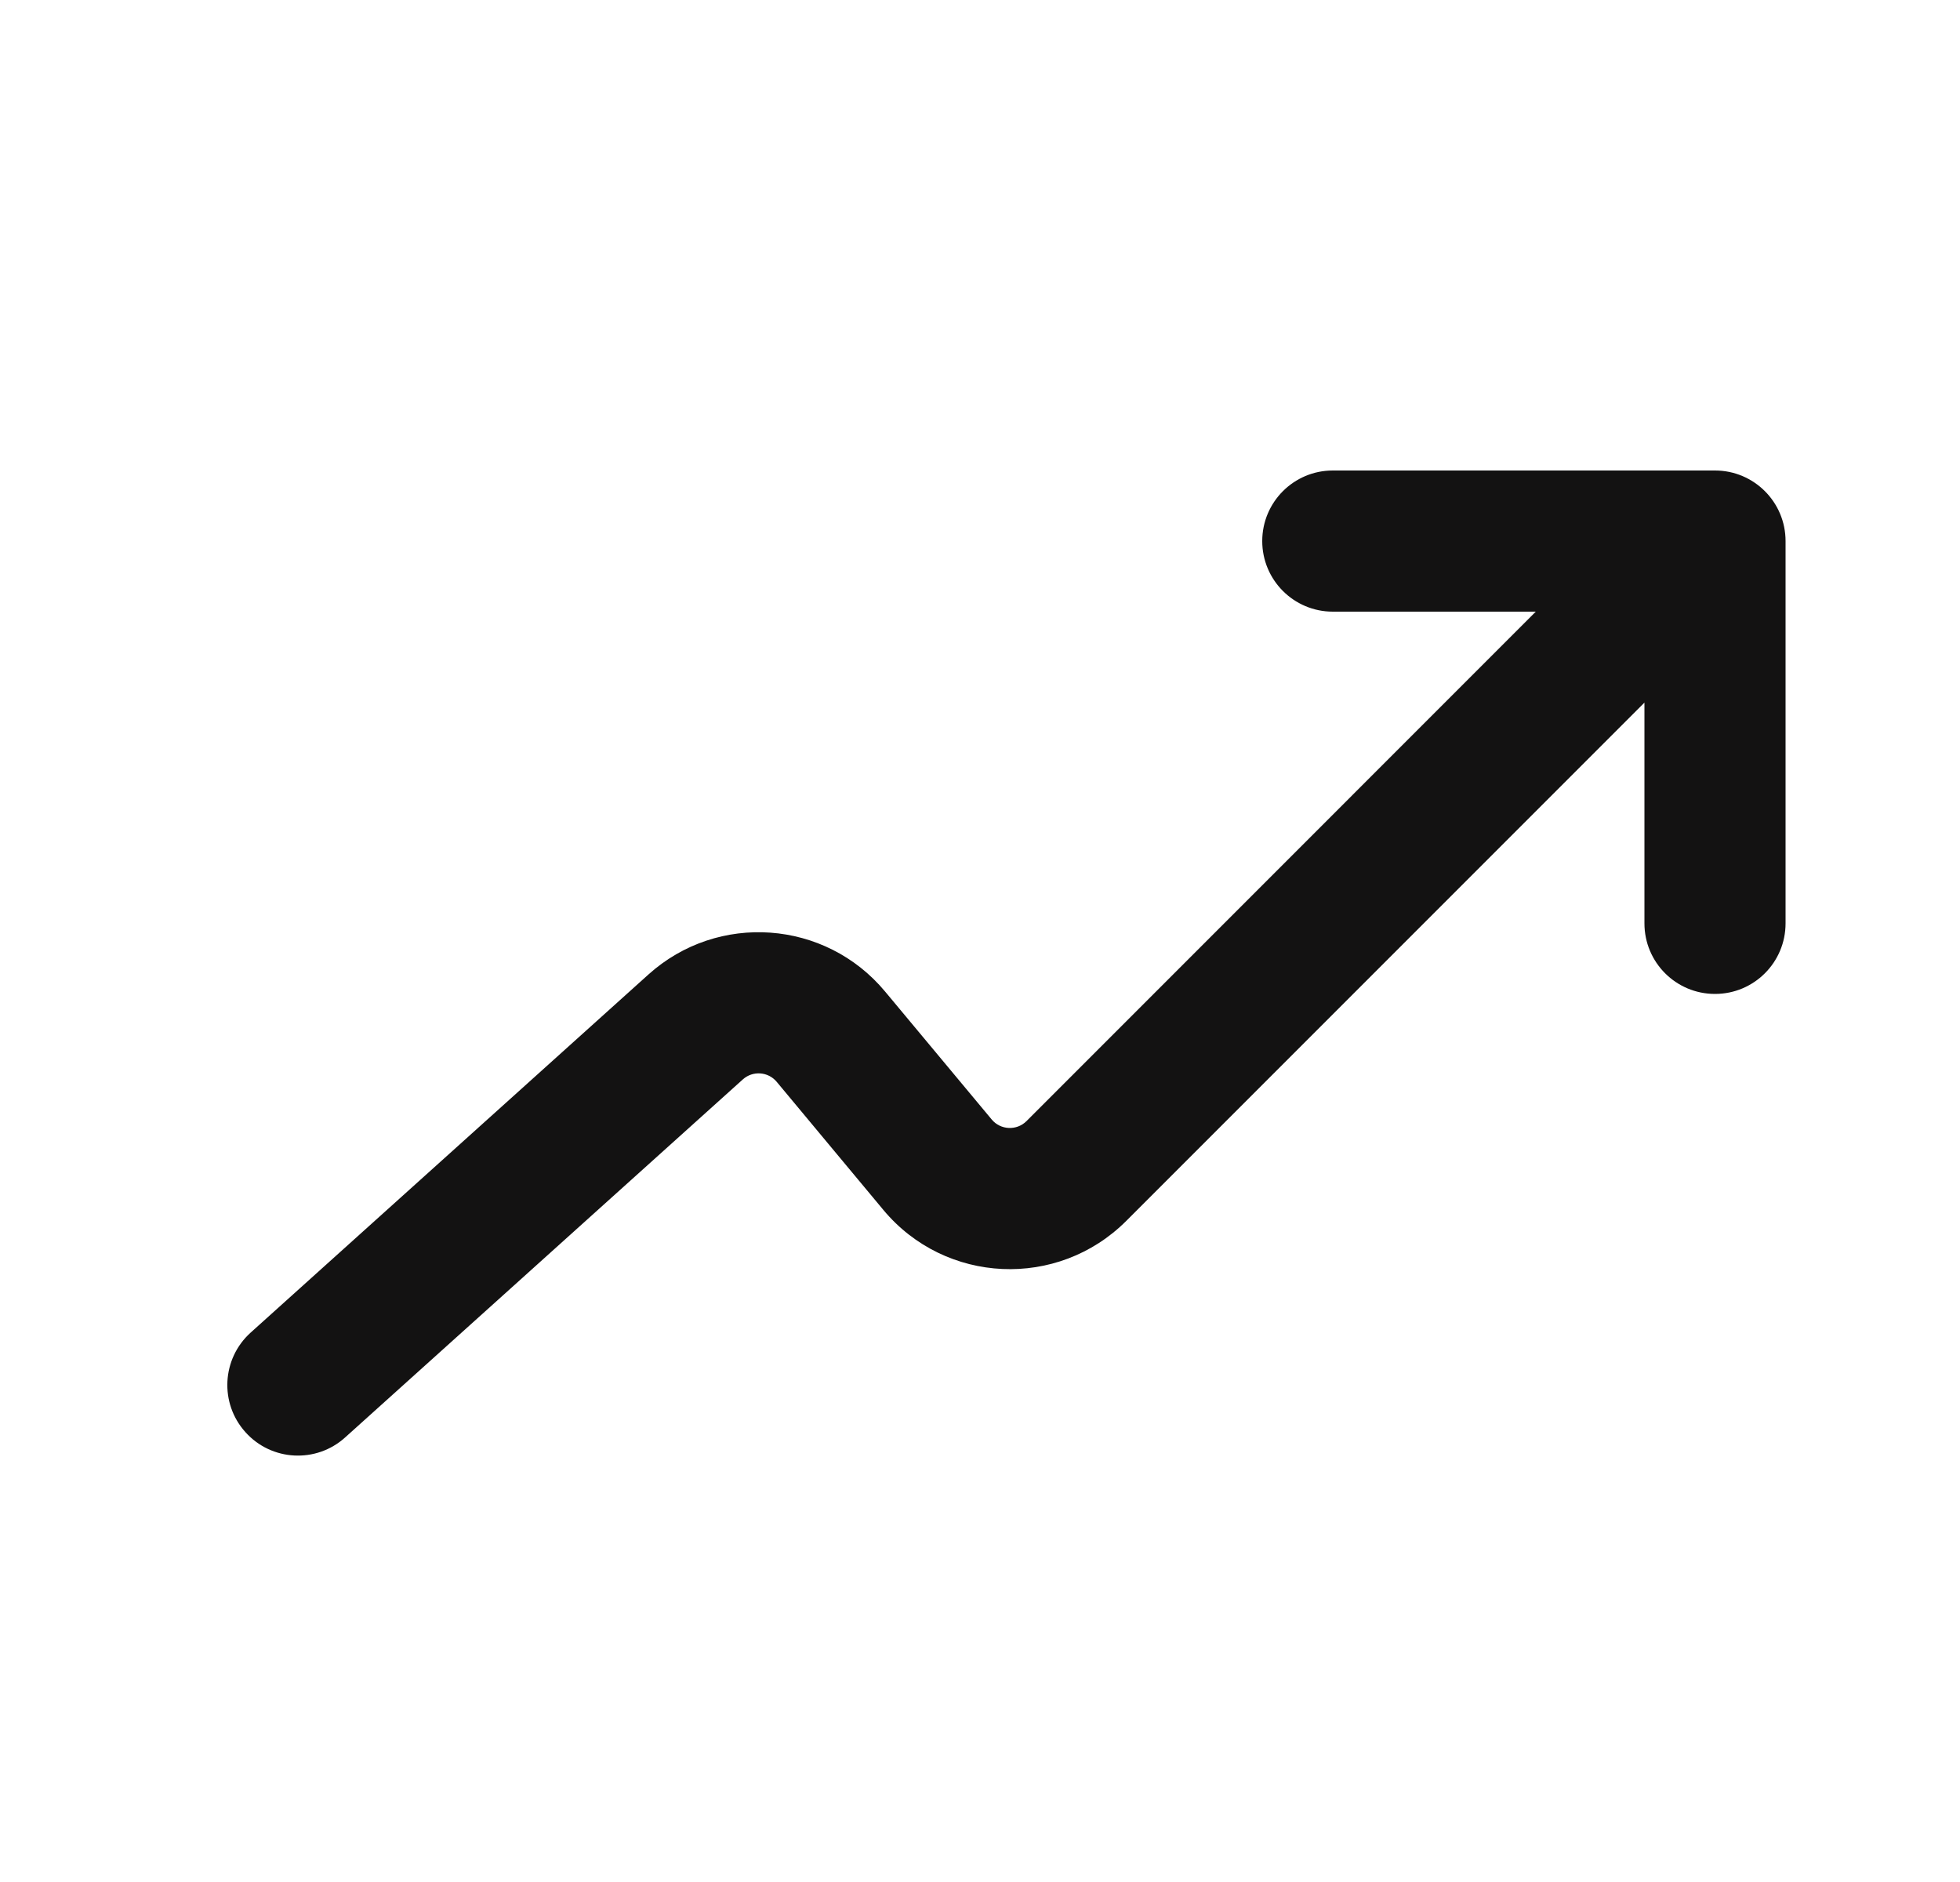
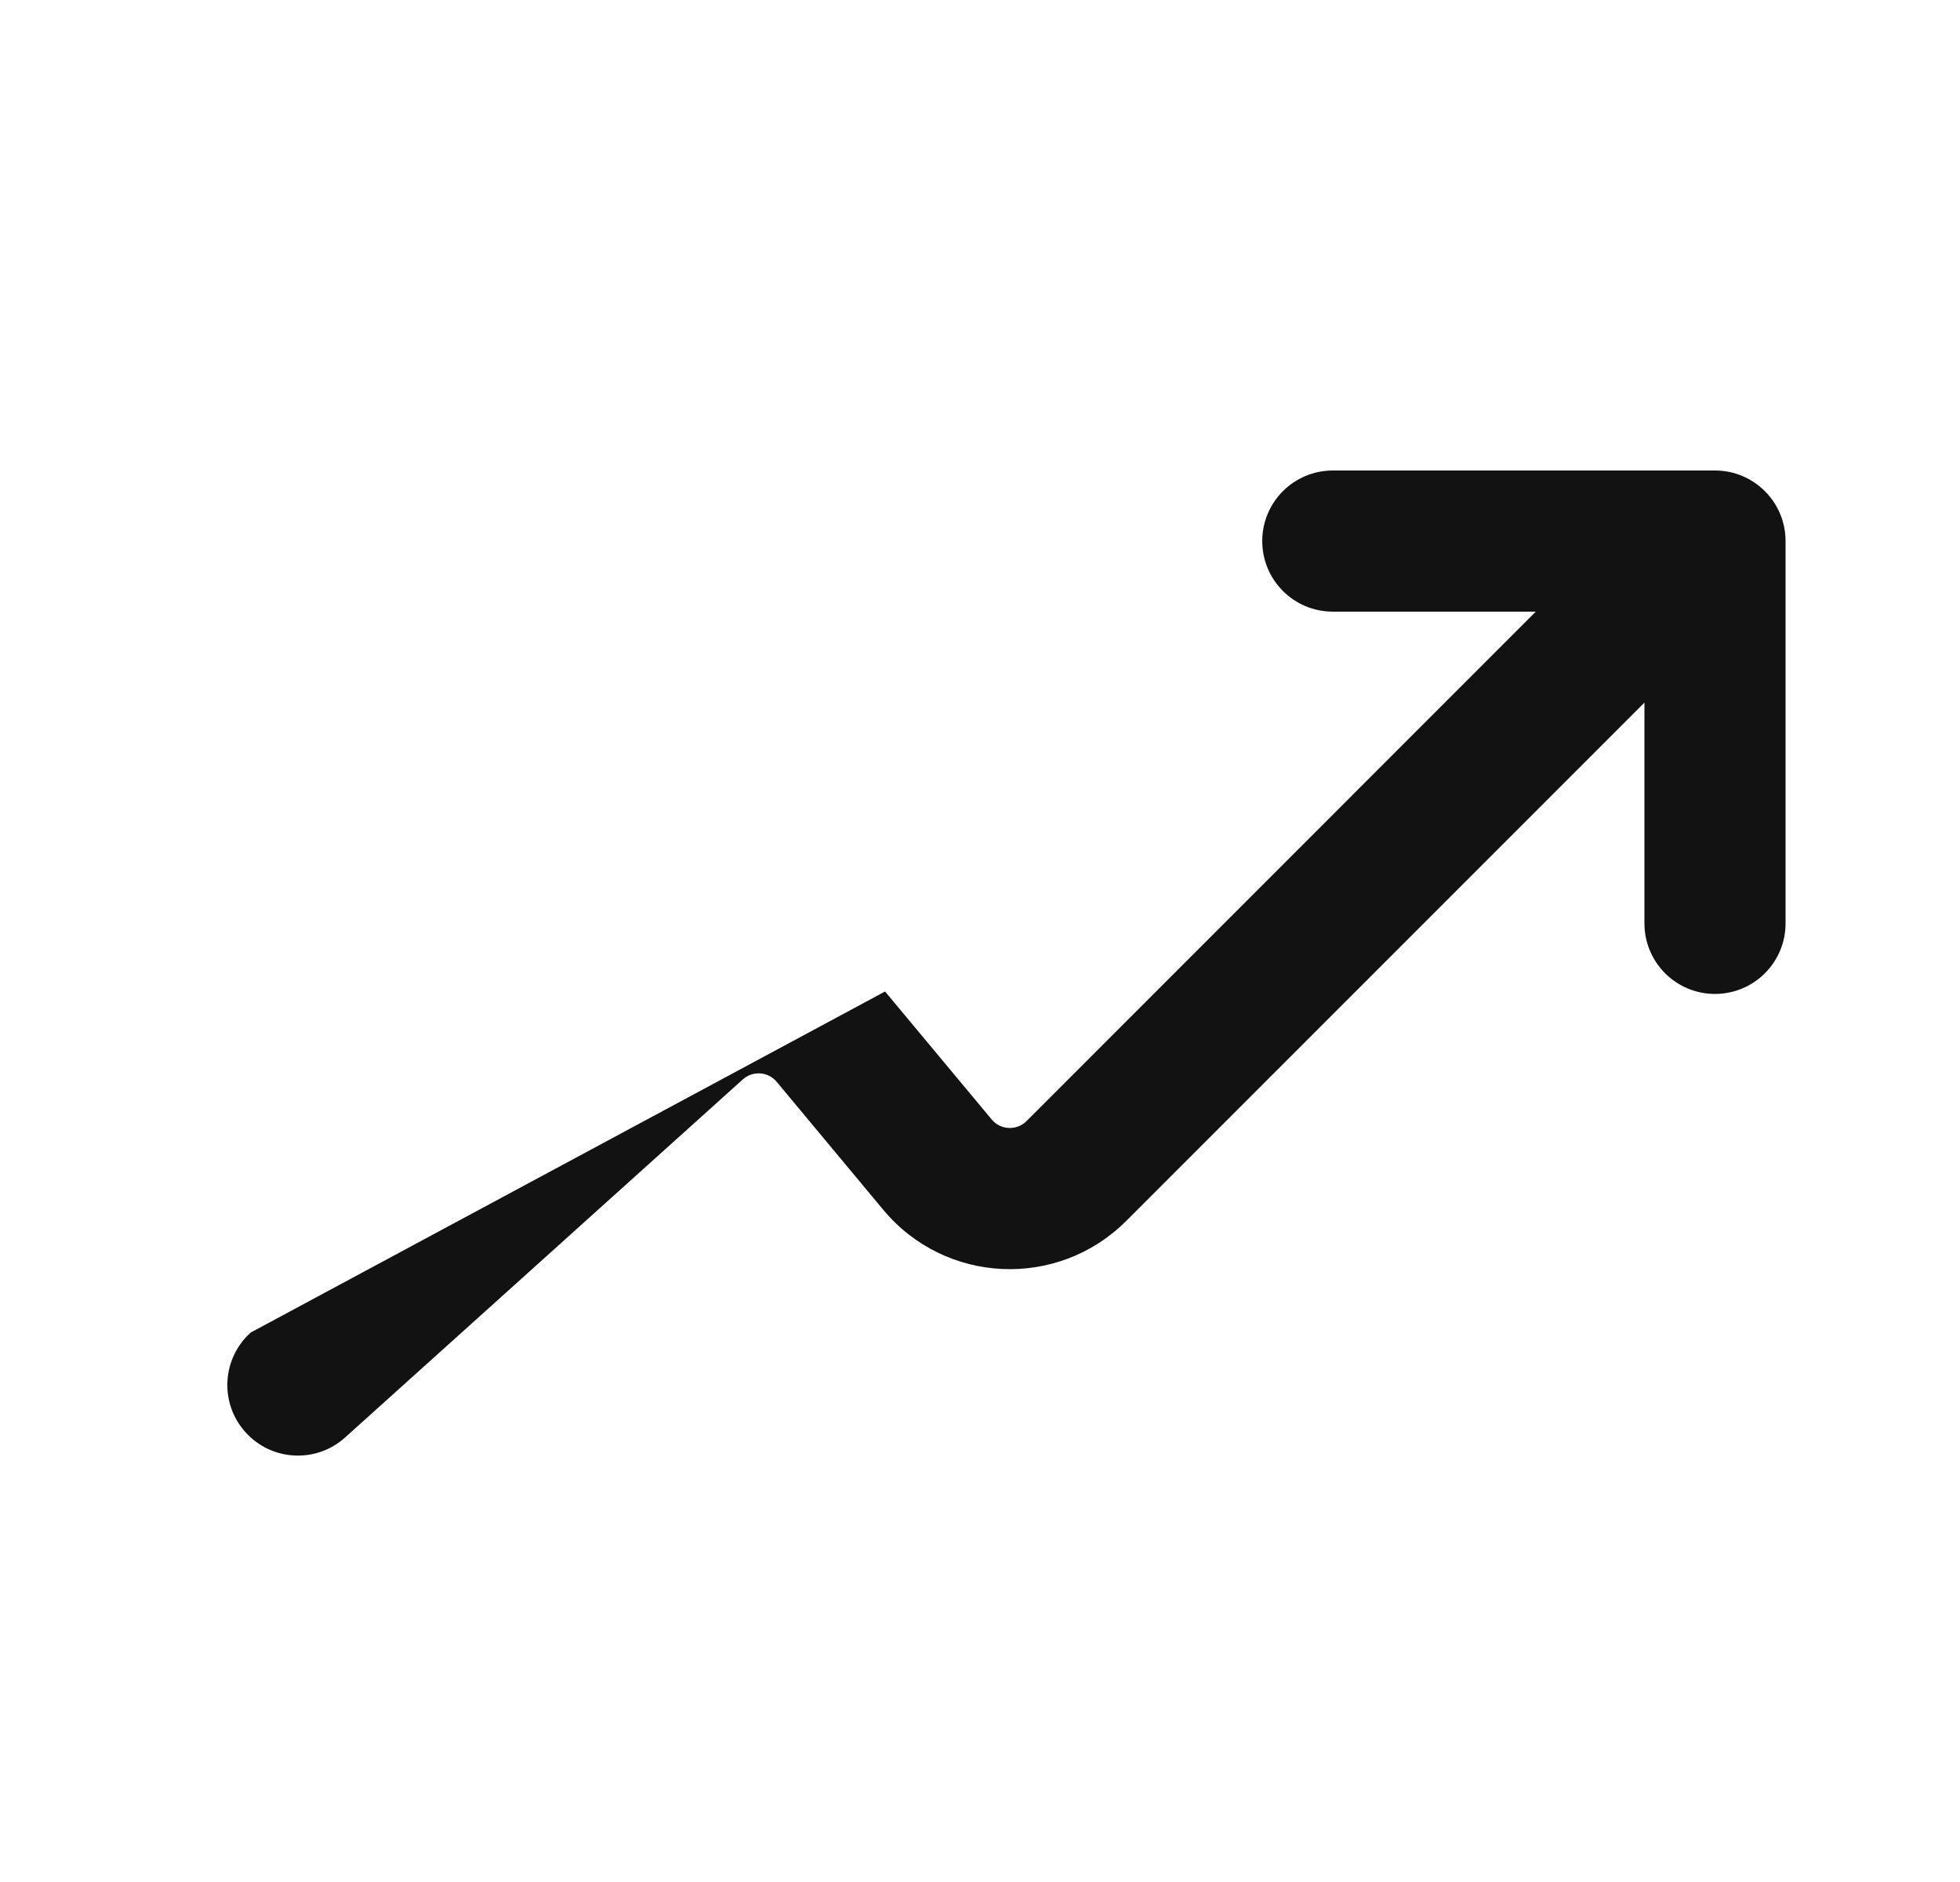
<svg xmlns="http://www.w3.org/2000/svg" width="25" height="24" viewBox="0 0 25 24" fill="none">
-   <path d="M17 6C16.503 6 16.1 6.403 16.1 6.9C16.1 7.397 16.503 7.8 17 7.8L19.589 7.8L13.093 14.297C12.968 14.421 12.763 14.412 12.65 14.277L11.289 12.644C10.527 11.729 9.157 11.63 8.271 12.427L3.198 16.993C2.828 17.326 2.798 17.895 3.131 18.264C3.463 18.634 4.033 18.664 4.402 18.331L9.475 13.765C9.602 13.651 9.798 13.665 9.907 13.796L11.267 15.429C12.058 16.378 13.492 16.443 14.366 15.569L20.975 8.96V11.775C20.975 12.273 21.378 12.675 21.875 12.675C22.372 12.675 22.775 12.273 22.775 11.775V6.9C22.775 6.403 22.372 6 21.875 6H17Z" fill="#131212" />
+   <path d="M17 6C16.503 6 16.1 6.403 16.1 6.9C16.1 7.397 16.503 7.8 17 7.8L19.589 7.8L13.093 14.297C12.968 14.421 12.763 14.412 12.65 14.277L11.289 12.644L3.198 16.993C2.828 17.326 2.798 17.895 3.131 18.264C3.463 18.634 4.033 18.664 4.402 18.331L9.475 13.765C9.602 13.651 9.798 13.665 9.907 13.796L11.267 15.429C12.058 16.378 13.492 16.443 14.366 15.569L20.975 8.96V11.775C20.975 12.273 21.378 12.675 21.875 12.675C22.372 12.675 22.775 12.273 22.775 11.775V6.9C22.775 6.403 22.372 6 21.875 6H17Z" fill="#131212" />
</svg>